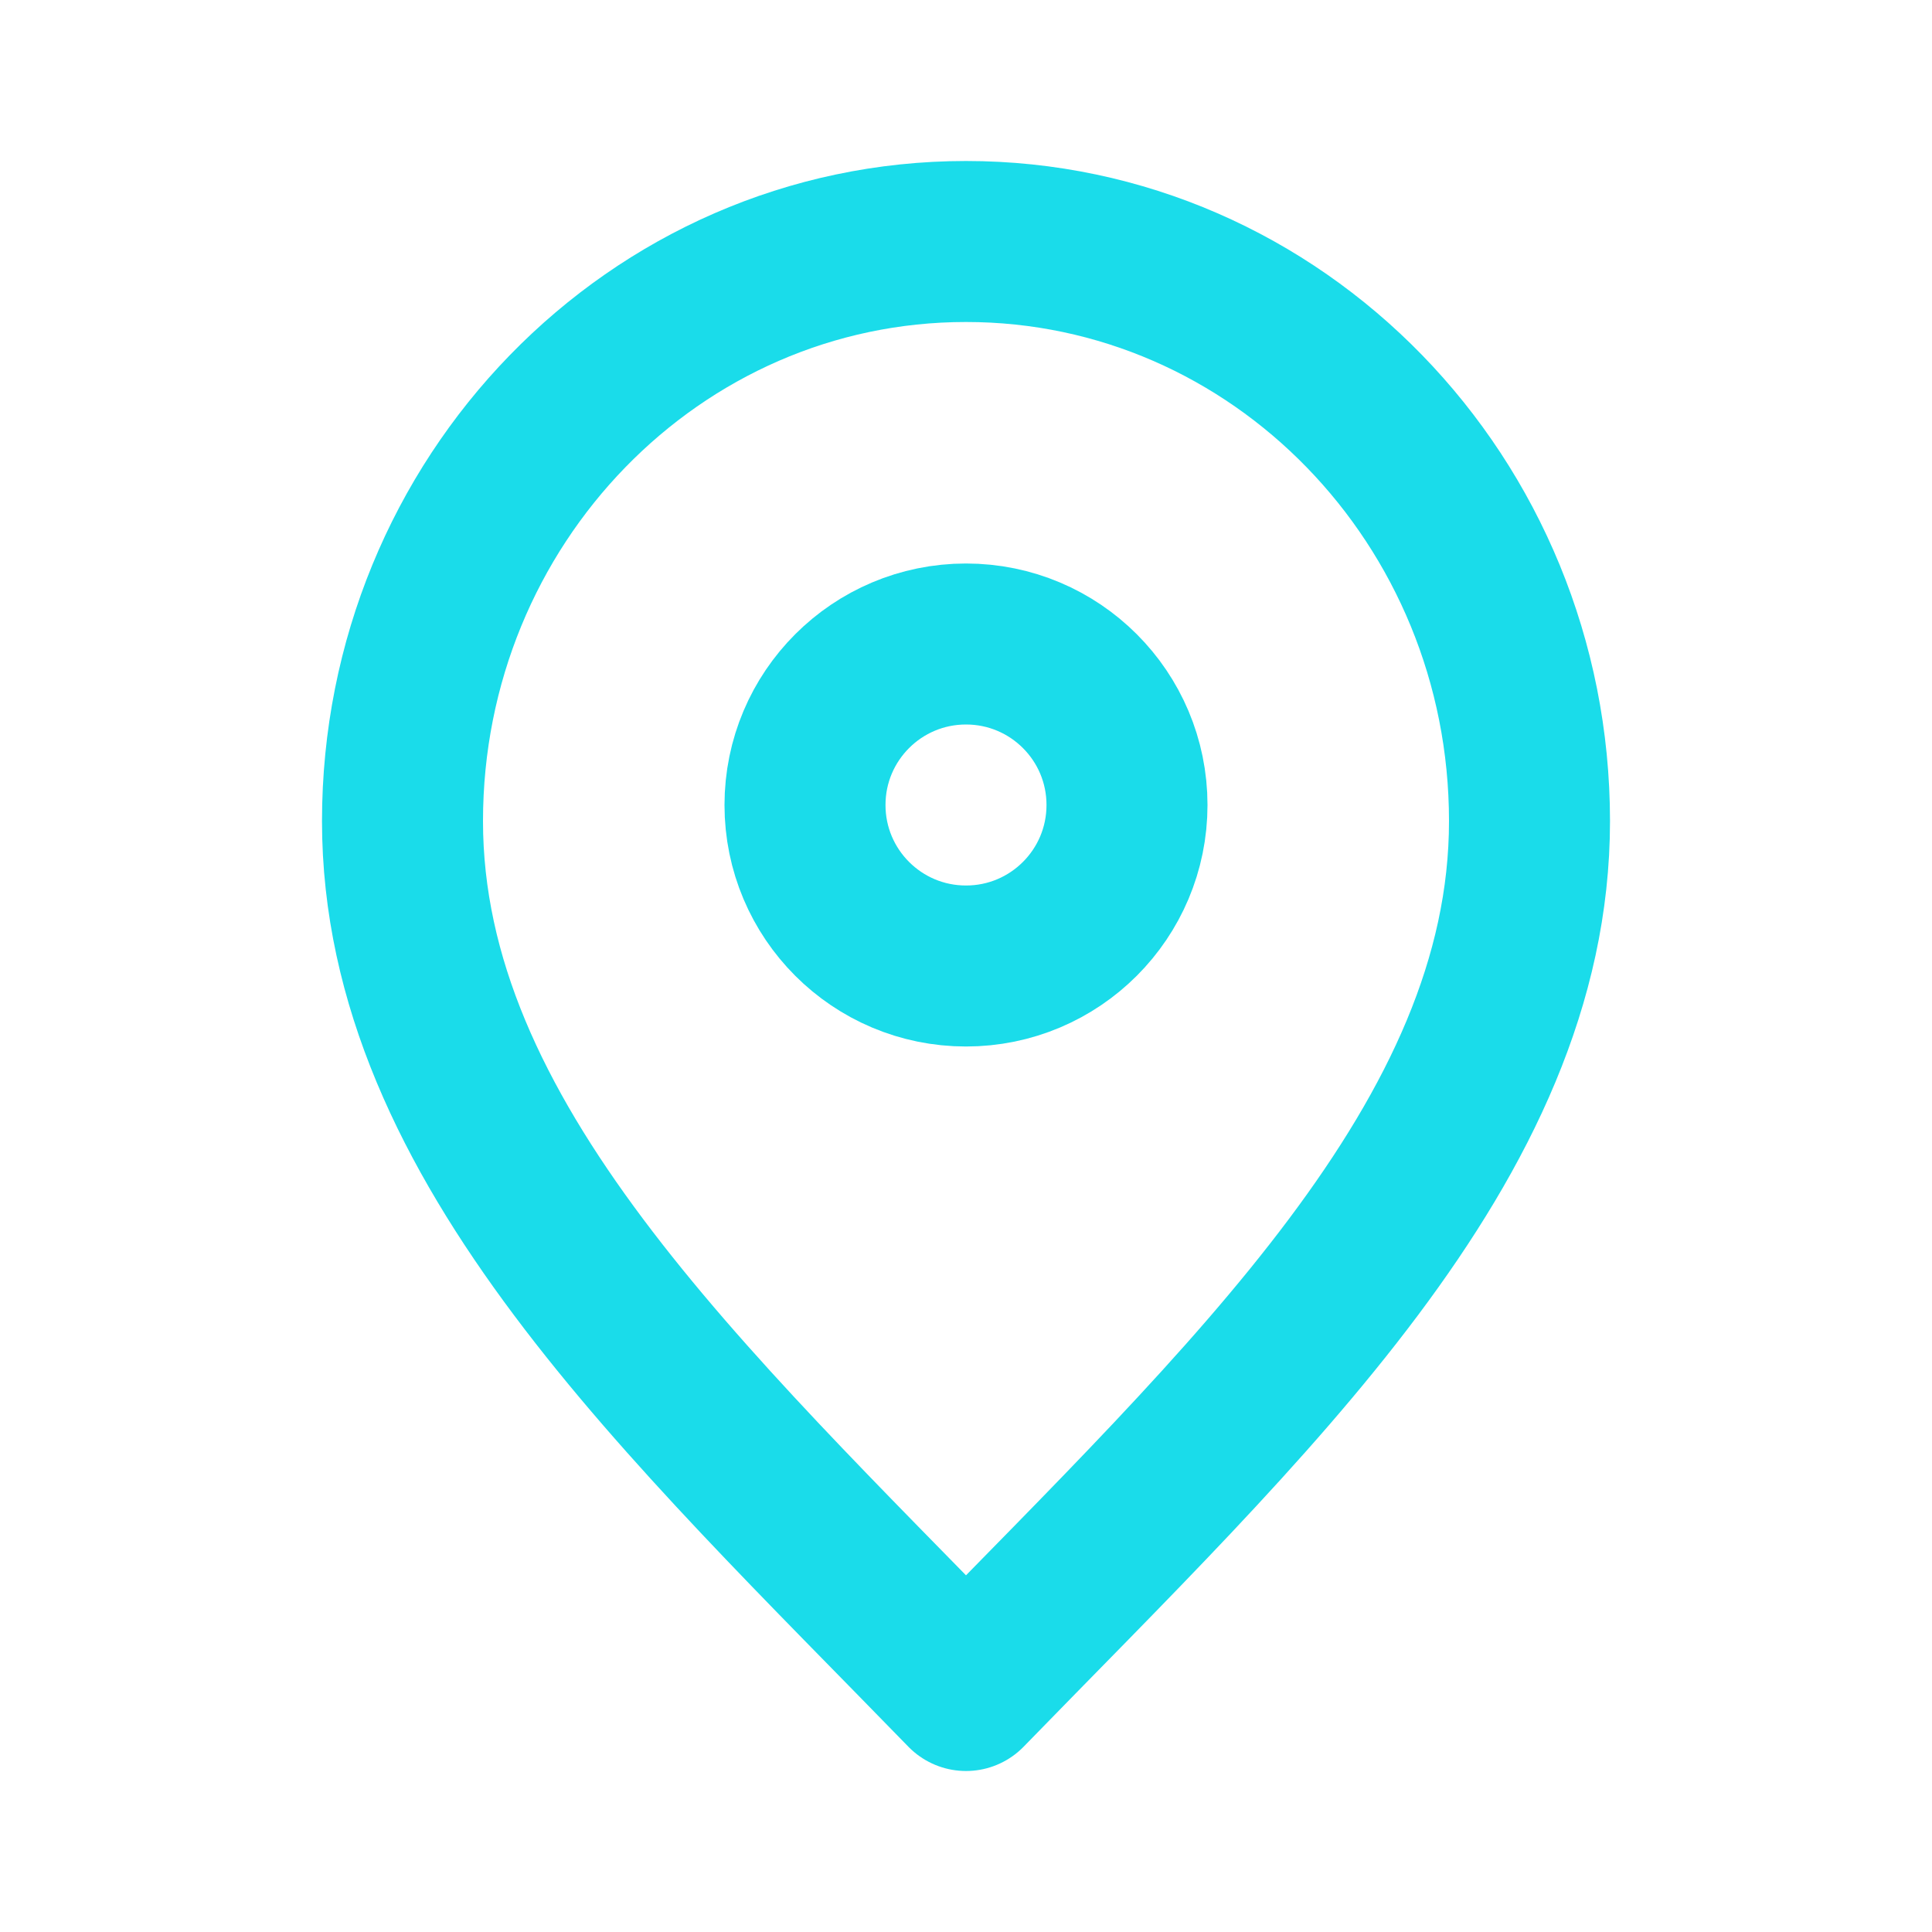
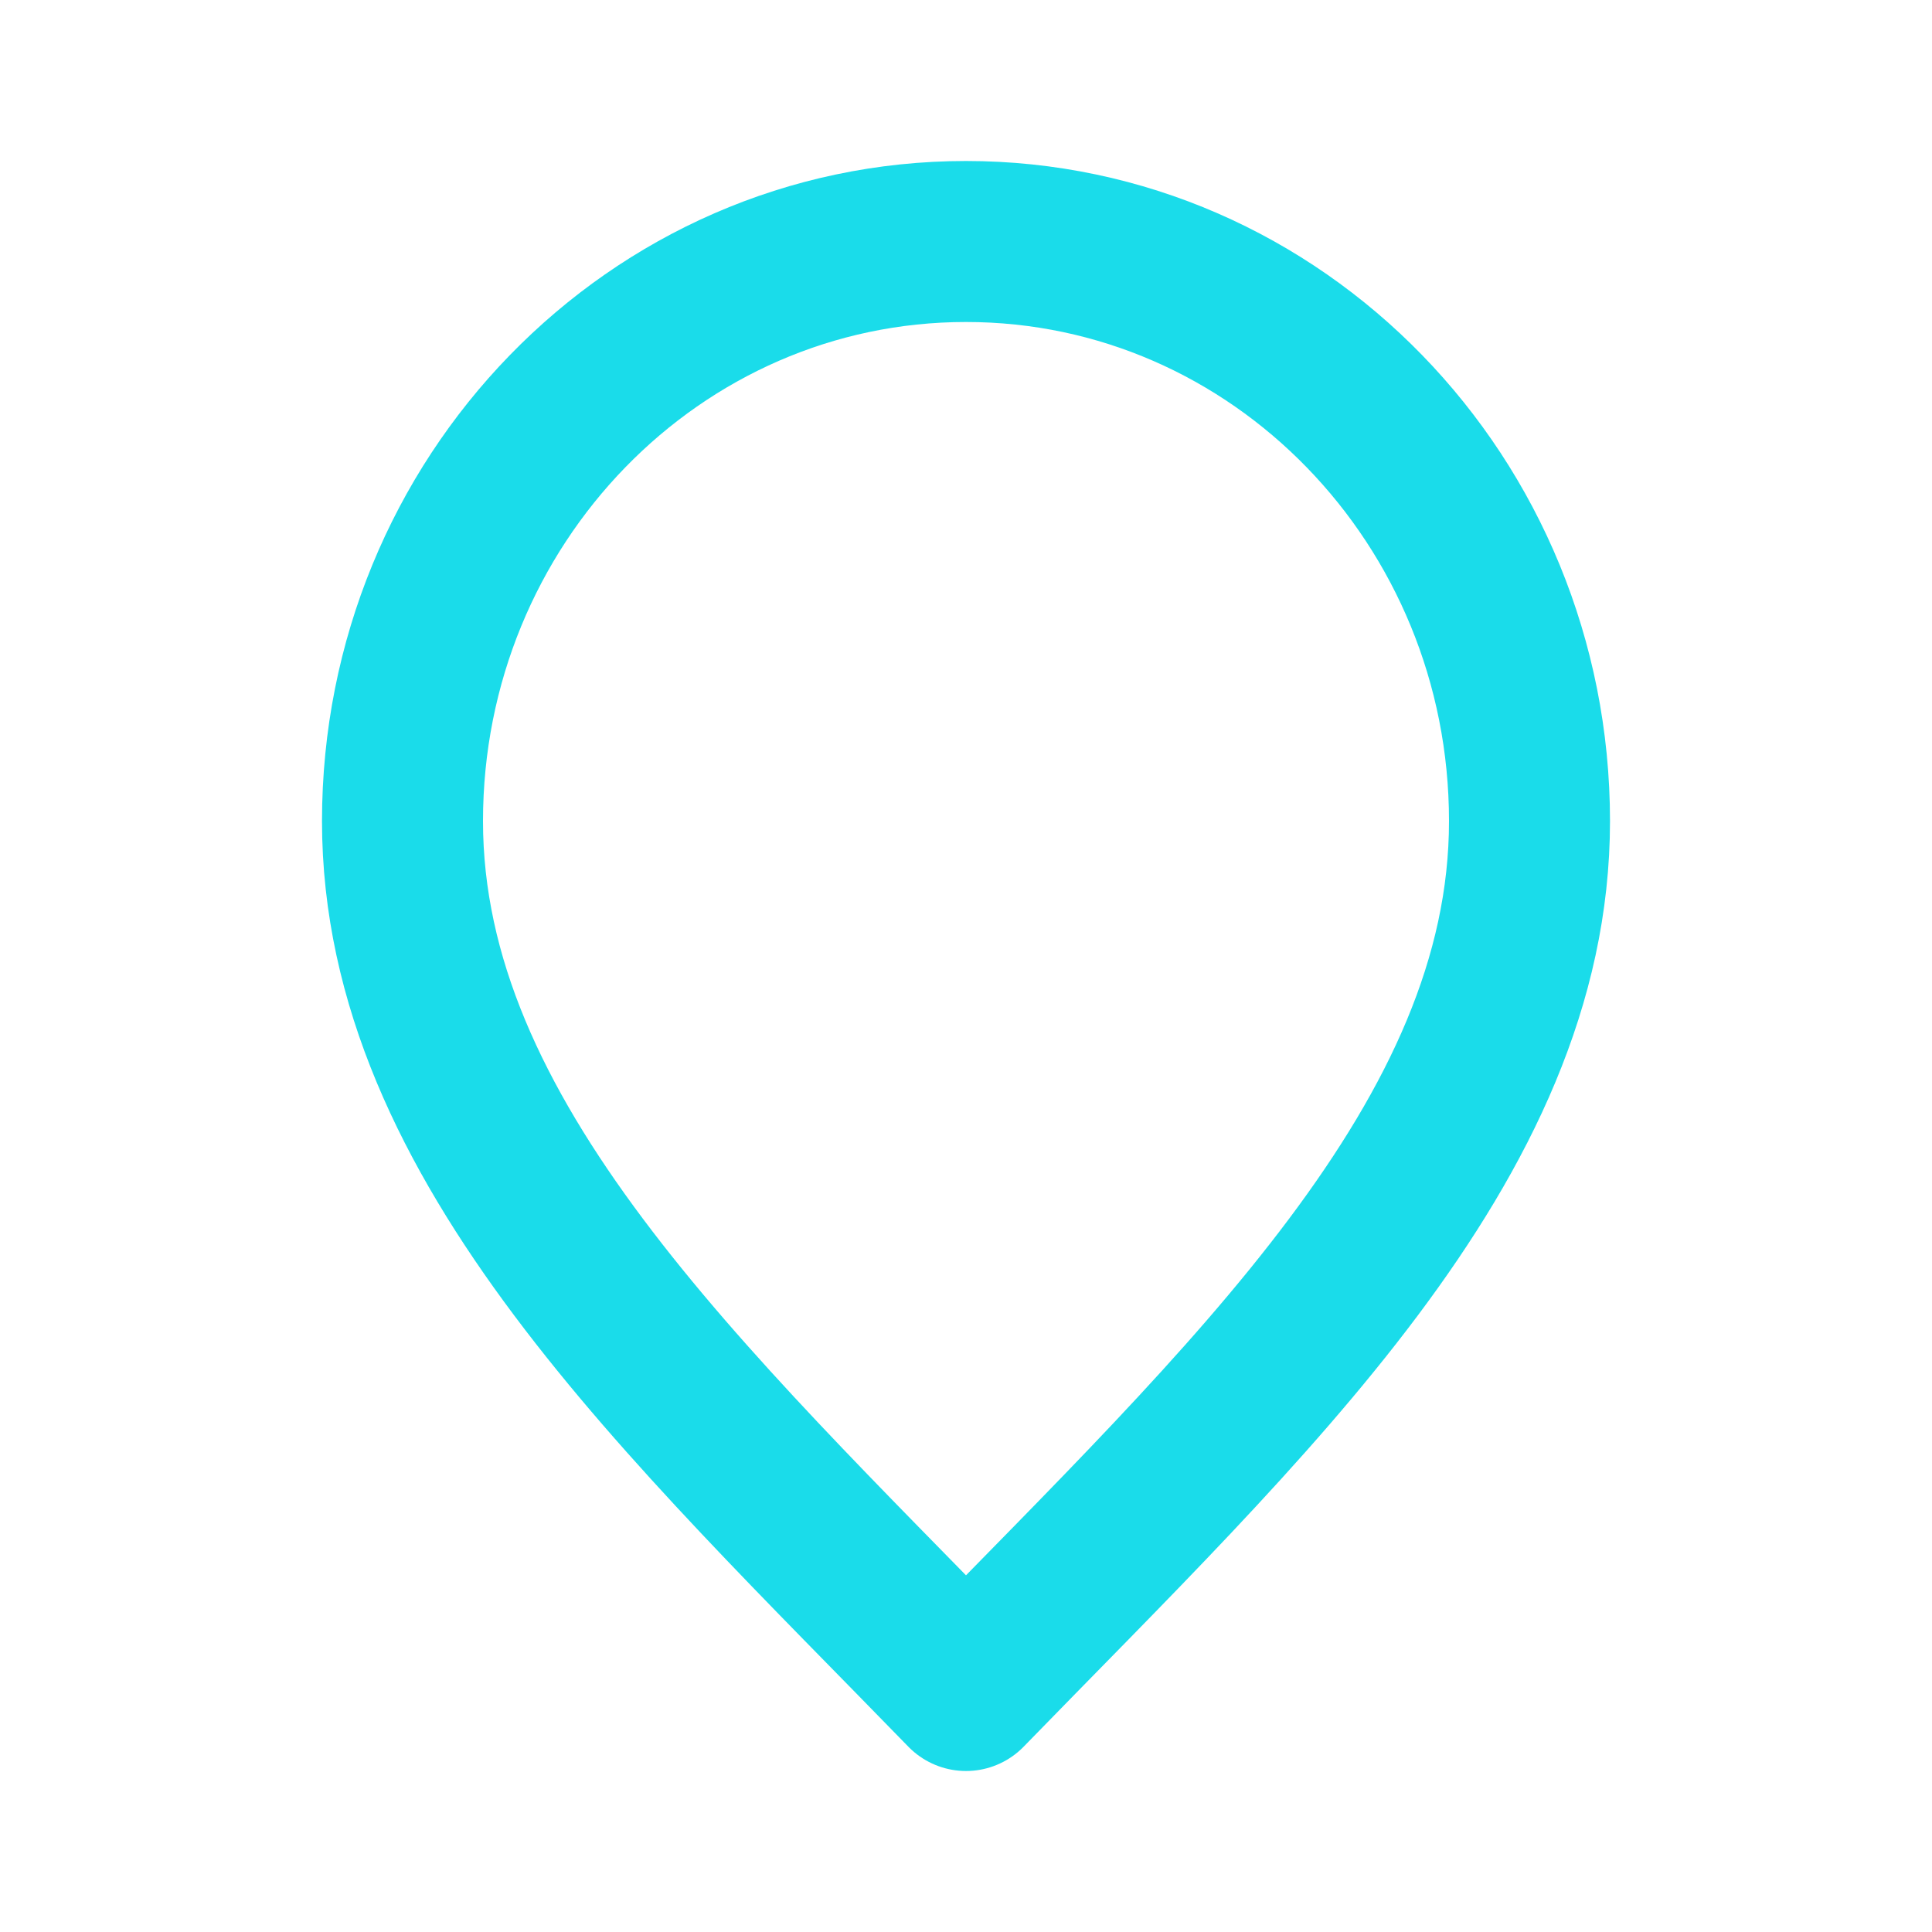
<svg xmlns="http://www.w3.org/2000/svg" width="100" height="100" viewBox="0 0 24 24" fill="none">
  <g stroke="#1adcea" stroke-width="2" stroke-linecap="round" stroke-linejoin="round">
    <path d="M12 21c3.5-3.6 7-6.824 7-10.8C19 6.224 15.866 3 12 3s-7 3.224-7 7.2c0 3.976 3.5 7.2 7 10.8Z" />
-     <path d="M12 12c1.105 0 2-.895 2-2s-.895-2-2-2-2 .895-2 2 .895 2 2 2Z" />
  </g>
</svg>